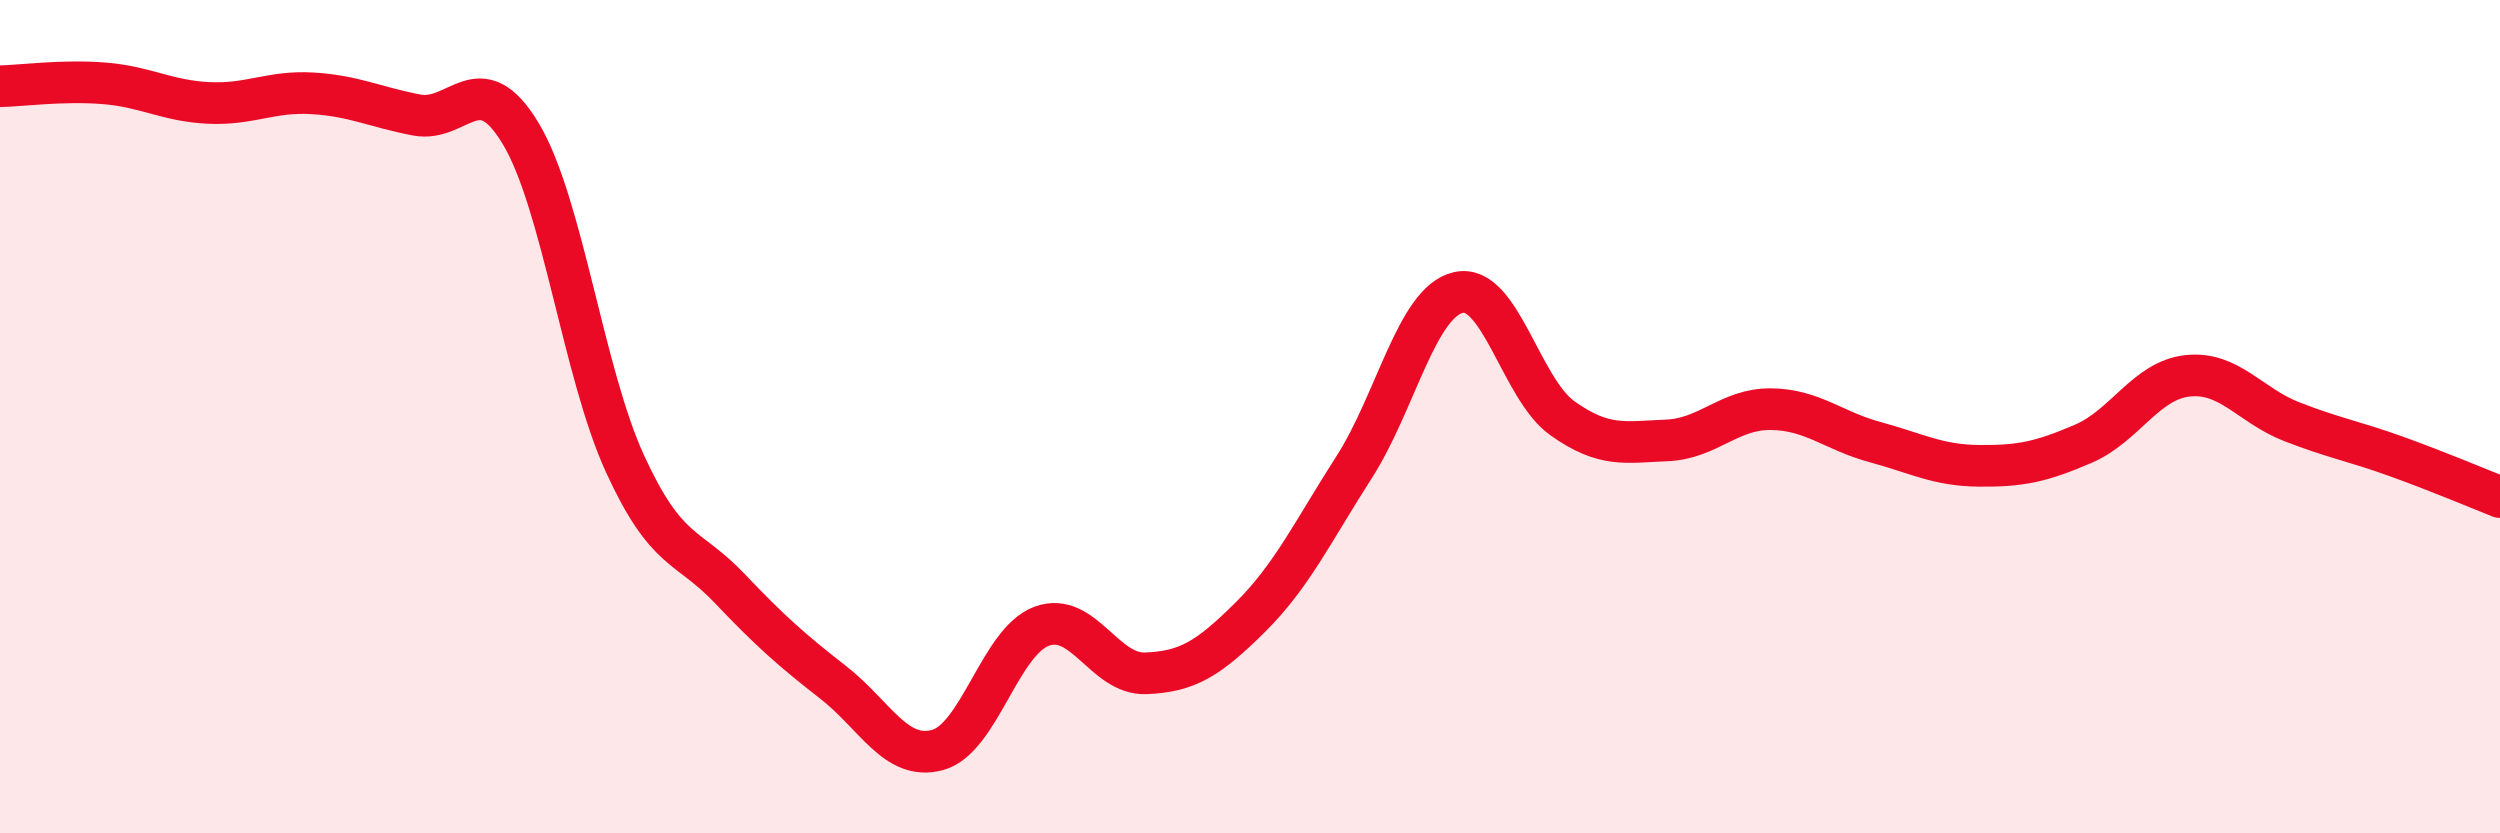
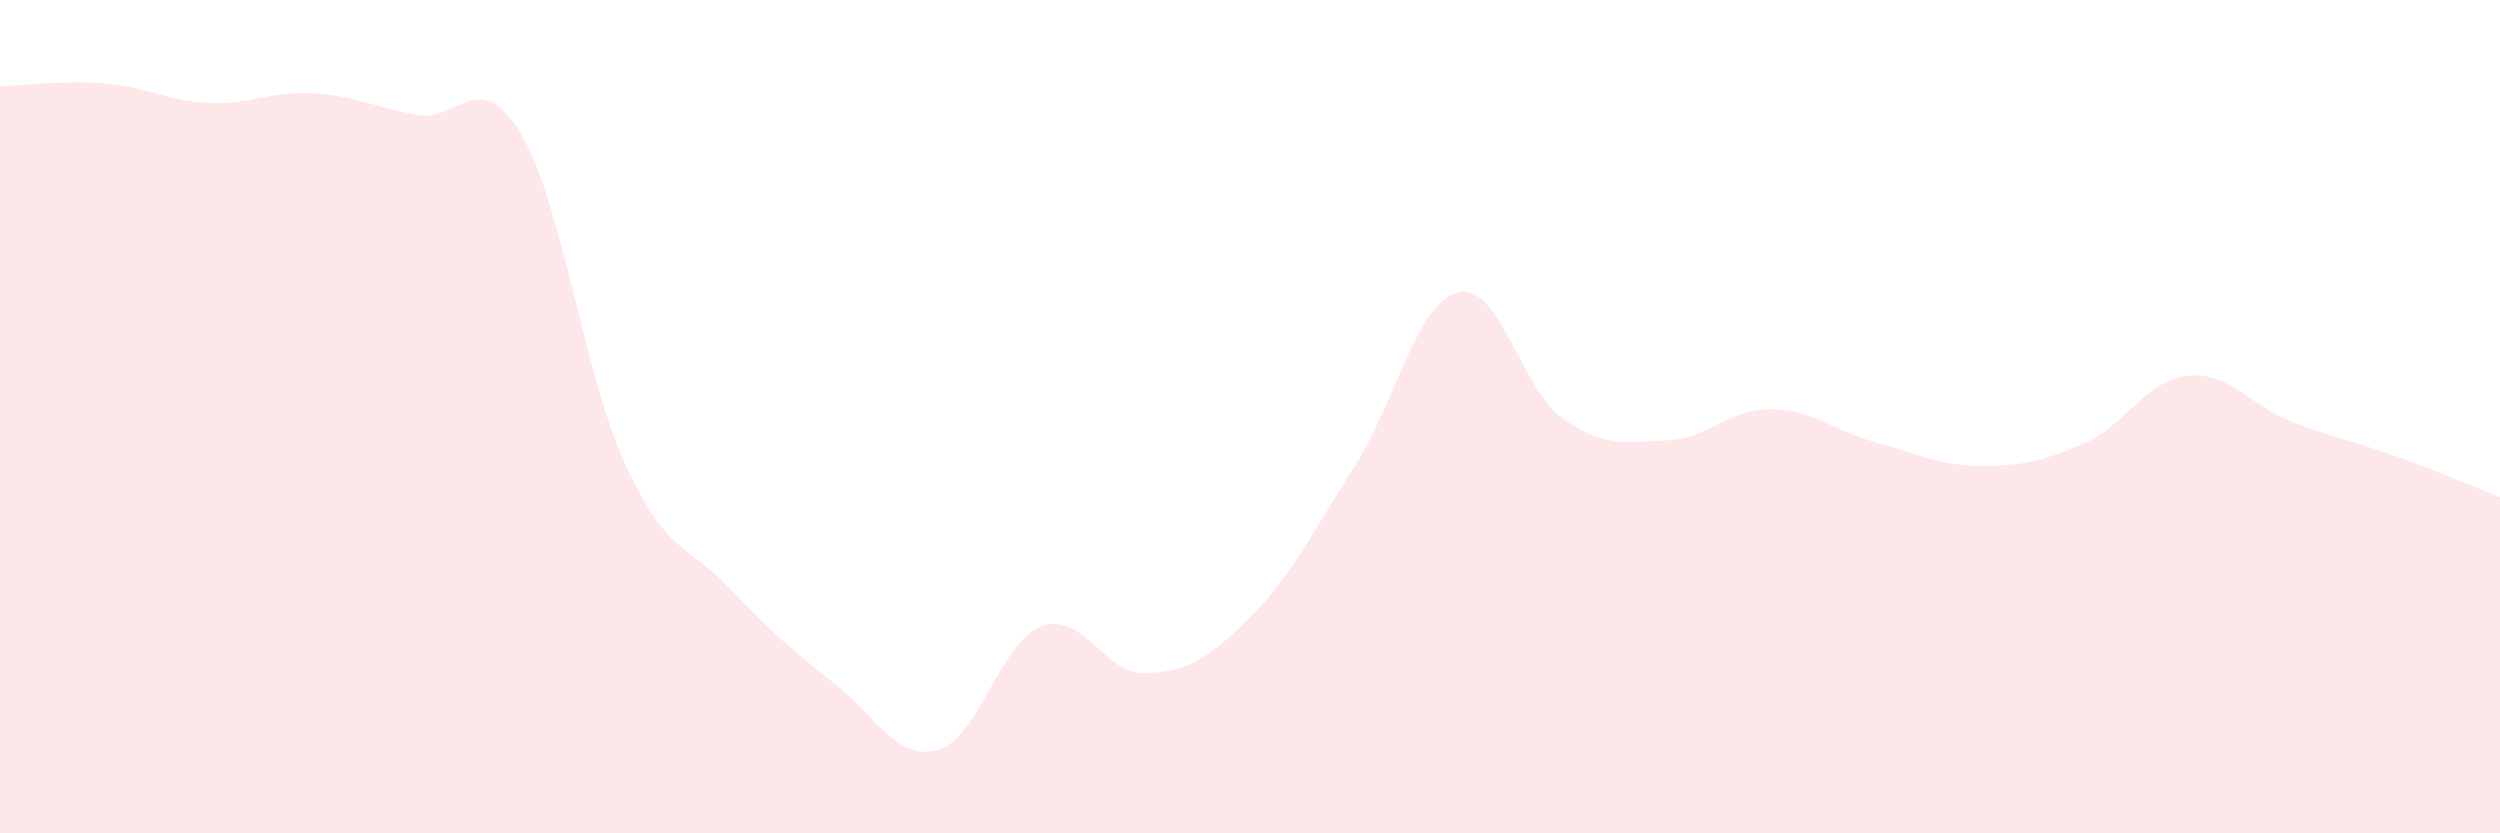
<svg xmlns="http://www.w3.org/2000/svg" width="60" height="20" viewBox="0 0 60 20">
  <path d="M 0,2.07 C 0.5,2.06 1.5,1.92 2.5,2 C 3.5,2.08 4,2.42 5,2.47 C 6,2.52 6.5,2.18 7.5,2.24 C 8.5,2.3 9,2.57 10,2.76 C 11,2.95 11.5,1.54 12.5,3.21 C 13.5,4.88 14,8.95 15,11.13 C 16,13.31 16.5,13.06 17.5,14.11 C 18.5,15.16 19,15.6 20,16.38 C 21,17.16 21.5,18.27 22.5,18 C 23.5,17.73 24,15.4 25,15.03 C 26,14.66 26.5,16.2 27.5,16.16 C 28.5,16.12 29,15.81 30,14.82 C 31,13.83 31.5,12.77 32.5,11.21 C 33.5,9.65 34,7.25 35,7.02 C 36,6.79 36.5,9.33 37.5,10.04 C 38.5,10.75 39,10.61 40,10.57 C 41,10.53 41.5,9.81 42.5,9.82 C 43.5,9.83 44,10.34 45,10.61 C 46,10.88 46.5,11.17 47.5,11.18 C 48.5,11.19 49,11.08 50,10.65 C 51,10.22 51.5,9.13 52.5,9.02 C 53.5,8.91 54,9.73 55,10.12 C 56,10.51 56.5,10.59 57.5,10.95 C 58.5,11.31 59.5,11.73 60,11.93L60 20L0 20Z" fill="#EB0A25" opacity="0.1" stroke-linecap="round" stroke-linejoin="round" />
-   <path d="M 0,2.07 C 0.5,2.06 1.5,1.92 2.5,2 C 3.5,2.08 4,2.42 5,2.47 C 6,2.52 6.5,2.18 7.5,2.24 C 8.5,2.3 9,2.57 10,2.76 C 11,2.95 11.5,1.54 12.5,3.21 C 13.5,4.88 14,8.95 15,11.13 C 16,13.31 16.5,13.06 17.5,14.11 C 18.5,15.16 19,15.6 20,16.38 C 21,17.16 21.5,18.27 22.5,18 C 23.5,17.73 24,15.4 25,15.03 C 26,14.66 26.5,16.2 27.5,16.16 C 28.5,16.12 29,15.81 30,14.82 C 31,13.83 31.5,12.77 32.5,11.21 C 33.5,9.65 34,7.25 35,7.02 C 36,6.79 36.5,9.33 37.5,10.04 C 38.5,10.75 39,10.61 40,10.57 C 41,10.53 41.5,9.81 42.5,9.82 C 43.5,9.83 44,10.34 45,10.61 C 46,10.88 46.5,11.17 47.5,11.18 C 48.5,11.19 49,11.08 50,10.65 C 51,10.22 51.5,9.13 52.5,9.02 C 53.5,8.91 54,9.73 55,10.12 C 56,10.51 56.5,10.59 57.5,10.95 C 58.5,11.31 59.5,11.73 60,11.93" stroke="#EB0A25" stroke-width="1" fill="none" stroke-linecap="round" stroke-linejoin="round" />
</svg>